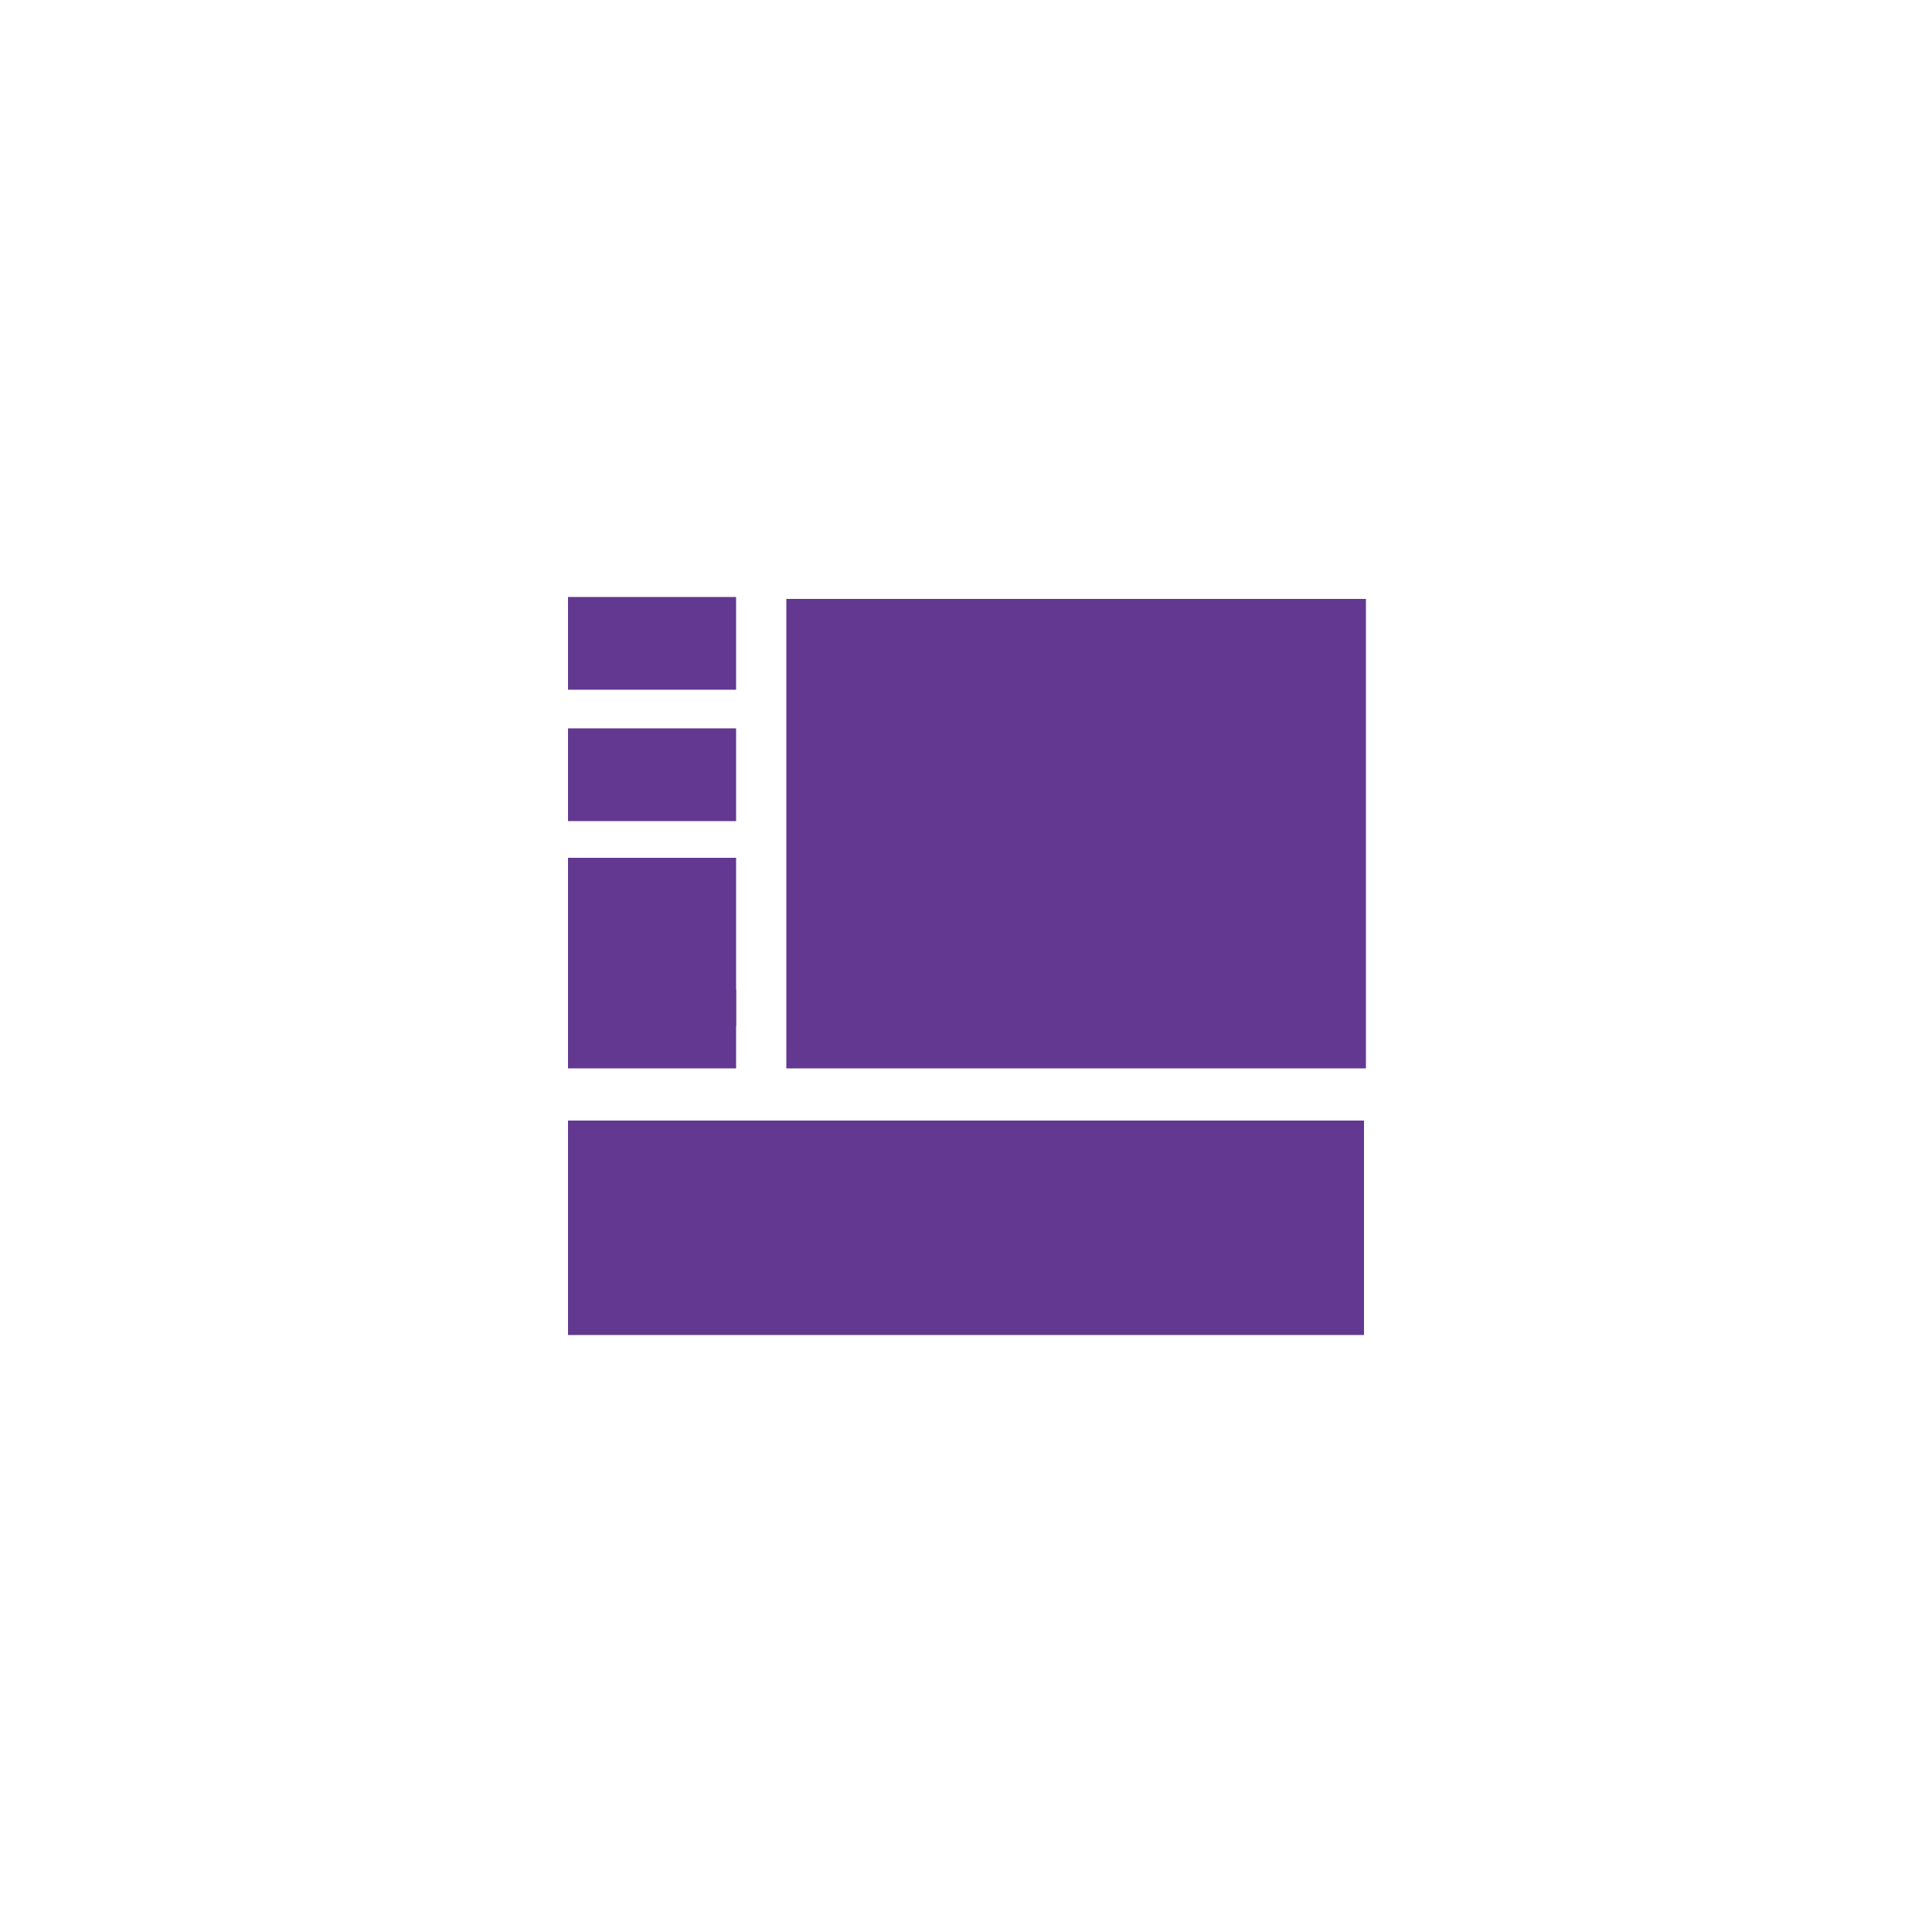
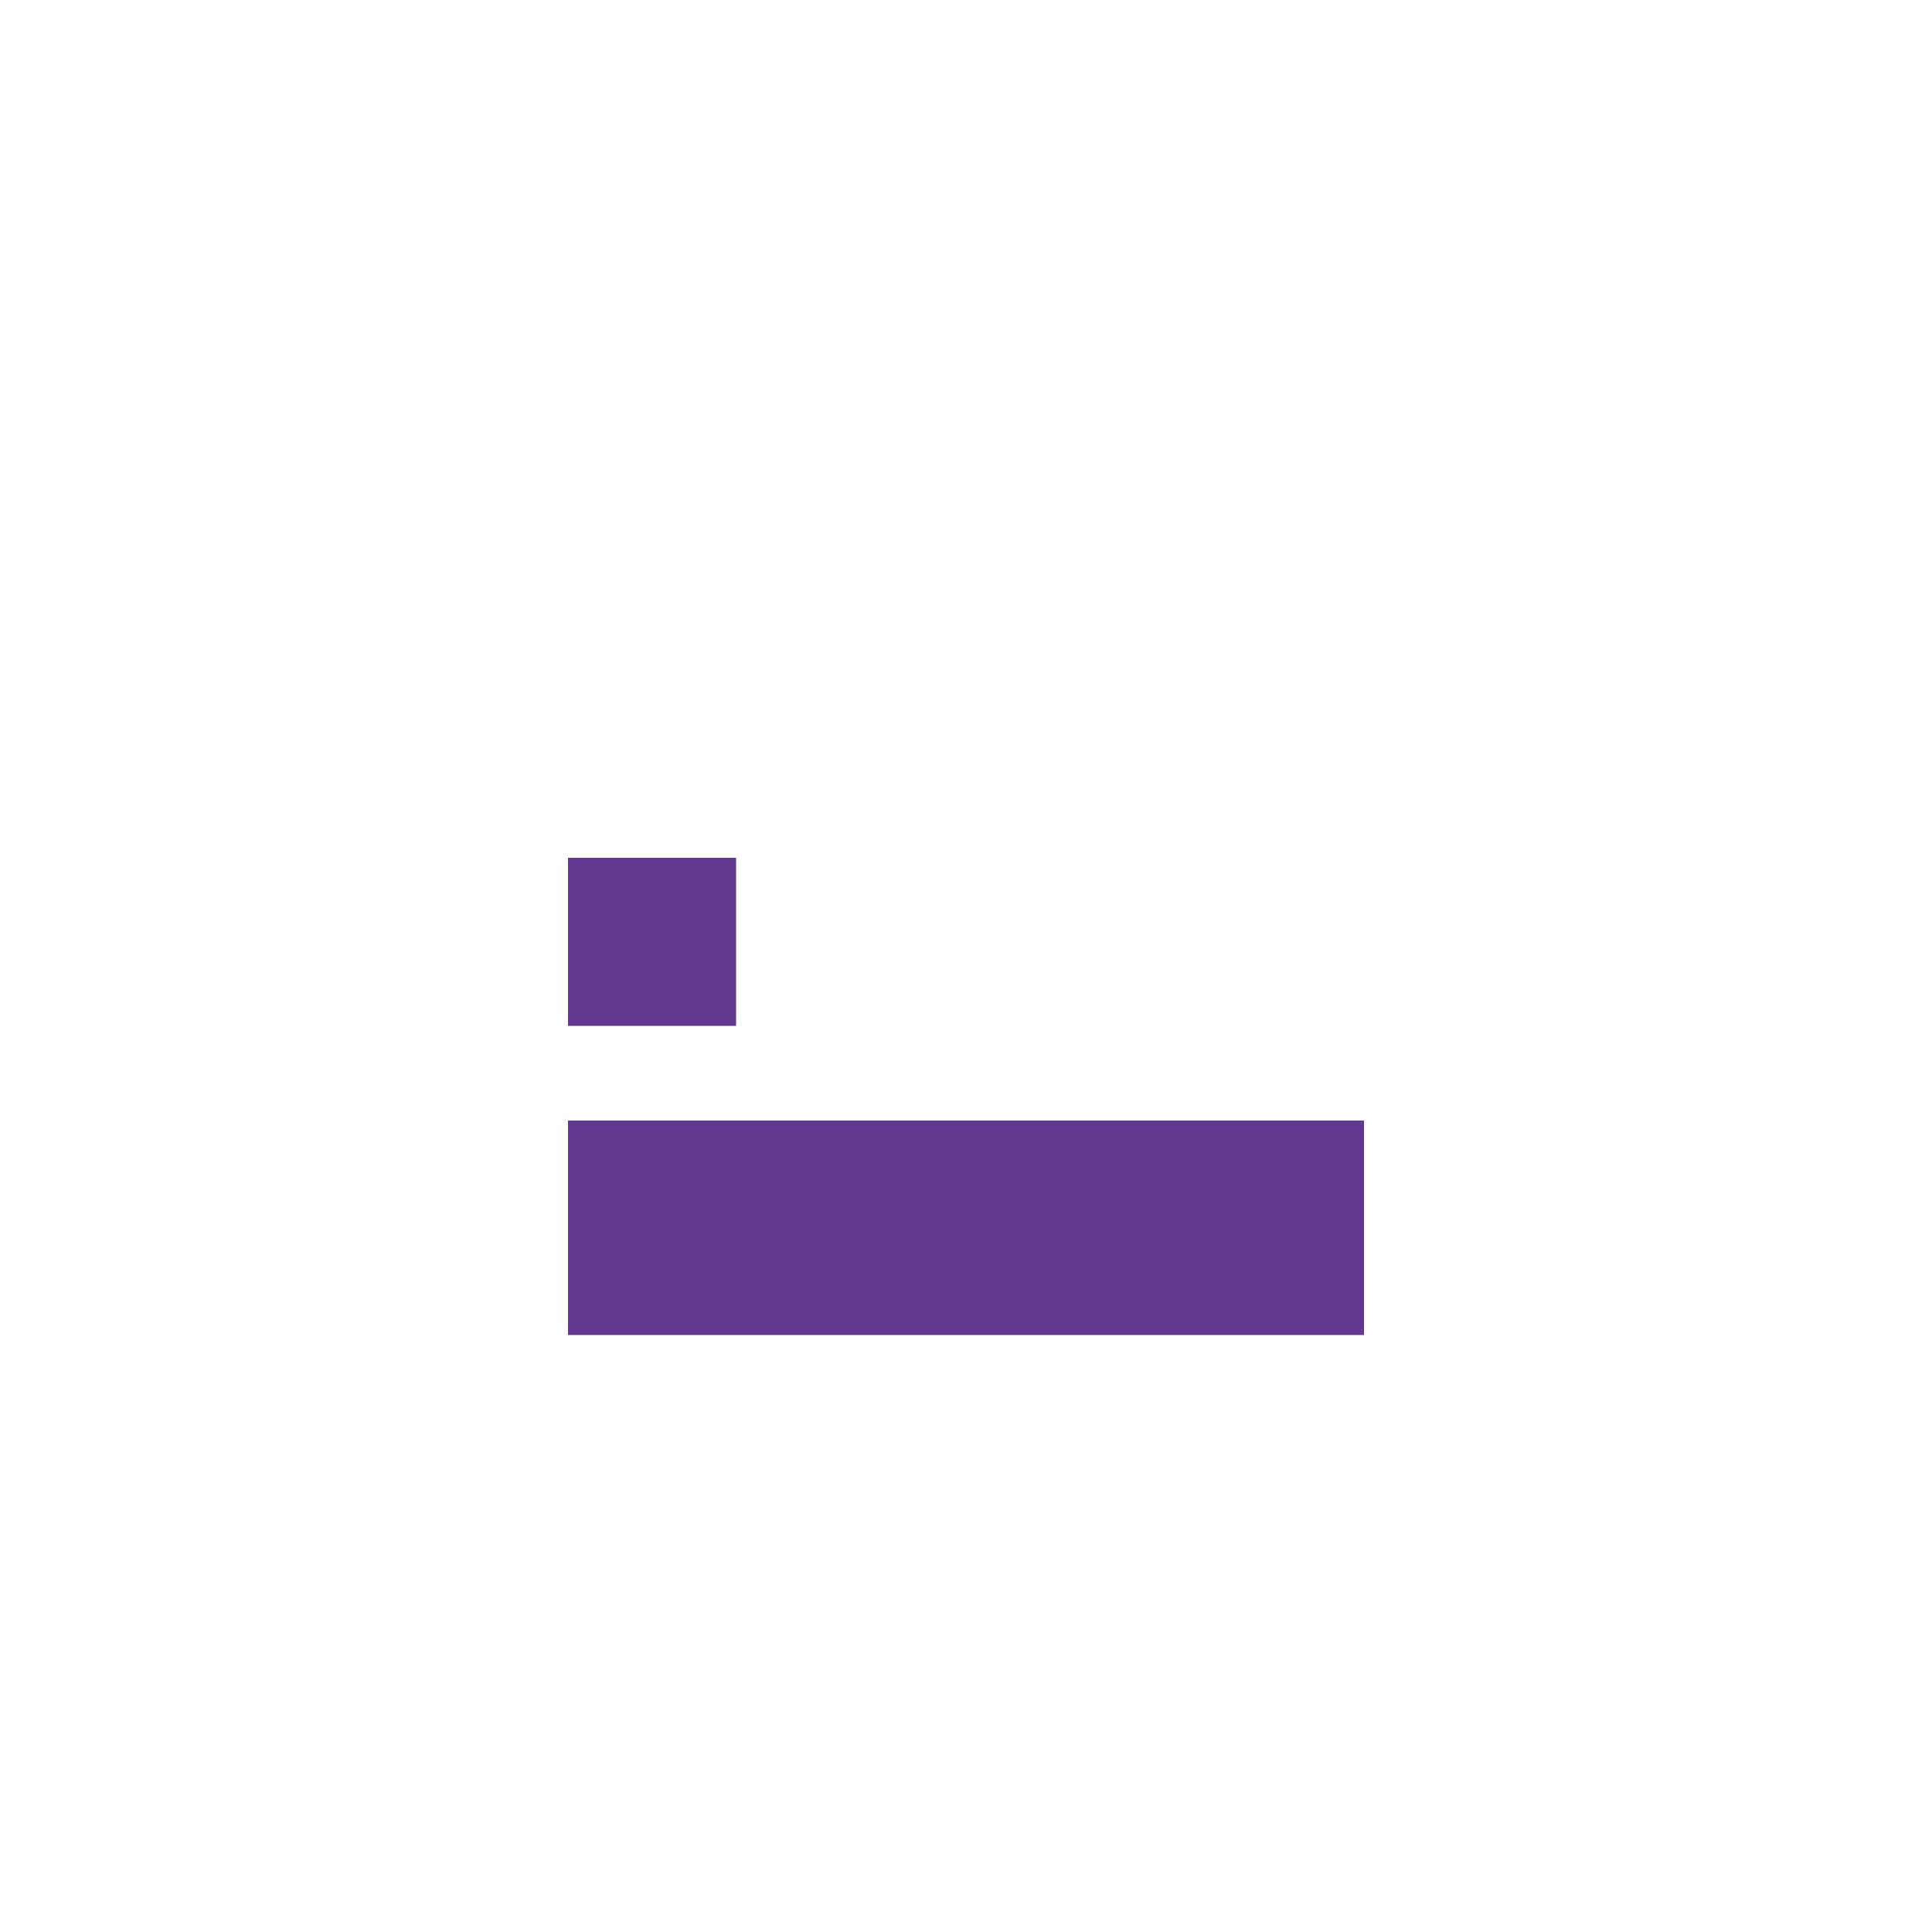
<svg xmlns="http://www.w3.org/2000/svg" version="1.1" id="レイヤー_1" x="0px" y="0px" viewBox="0 0 100 100" style="enable-background:new 0 0 100 100;" xml:space="preserve">
  <style type="text/css">
	.st0{fill:#633890;}
</style>
  <g>
-     <rect x="40.7" y="31" class="st0" width="30" height="24.3" />
    <rect x="29.4" y="58" class="st0" width="41.2" height="11.1" />
-     <rect x="29.4" y="30.9" class="st0" width="8.7" height="4.8" />
-     <rect x="29.4" y="37.7" class="st0" width="8.7" height="4.8" />
    <rect x="29.4" y="44.4" class="st0" width="8.7" height="8.7" />
-     <rect x="29.4" y="51.2" class="st0" width="8.7" height="4.1" />
  </g>
</svg>